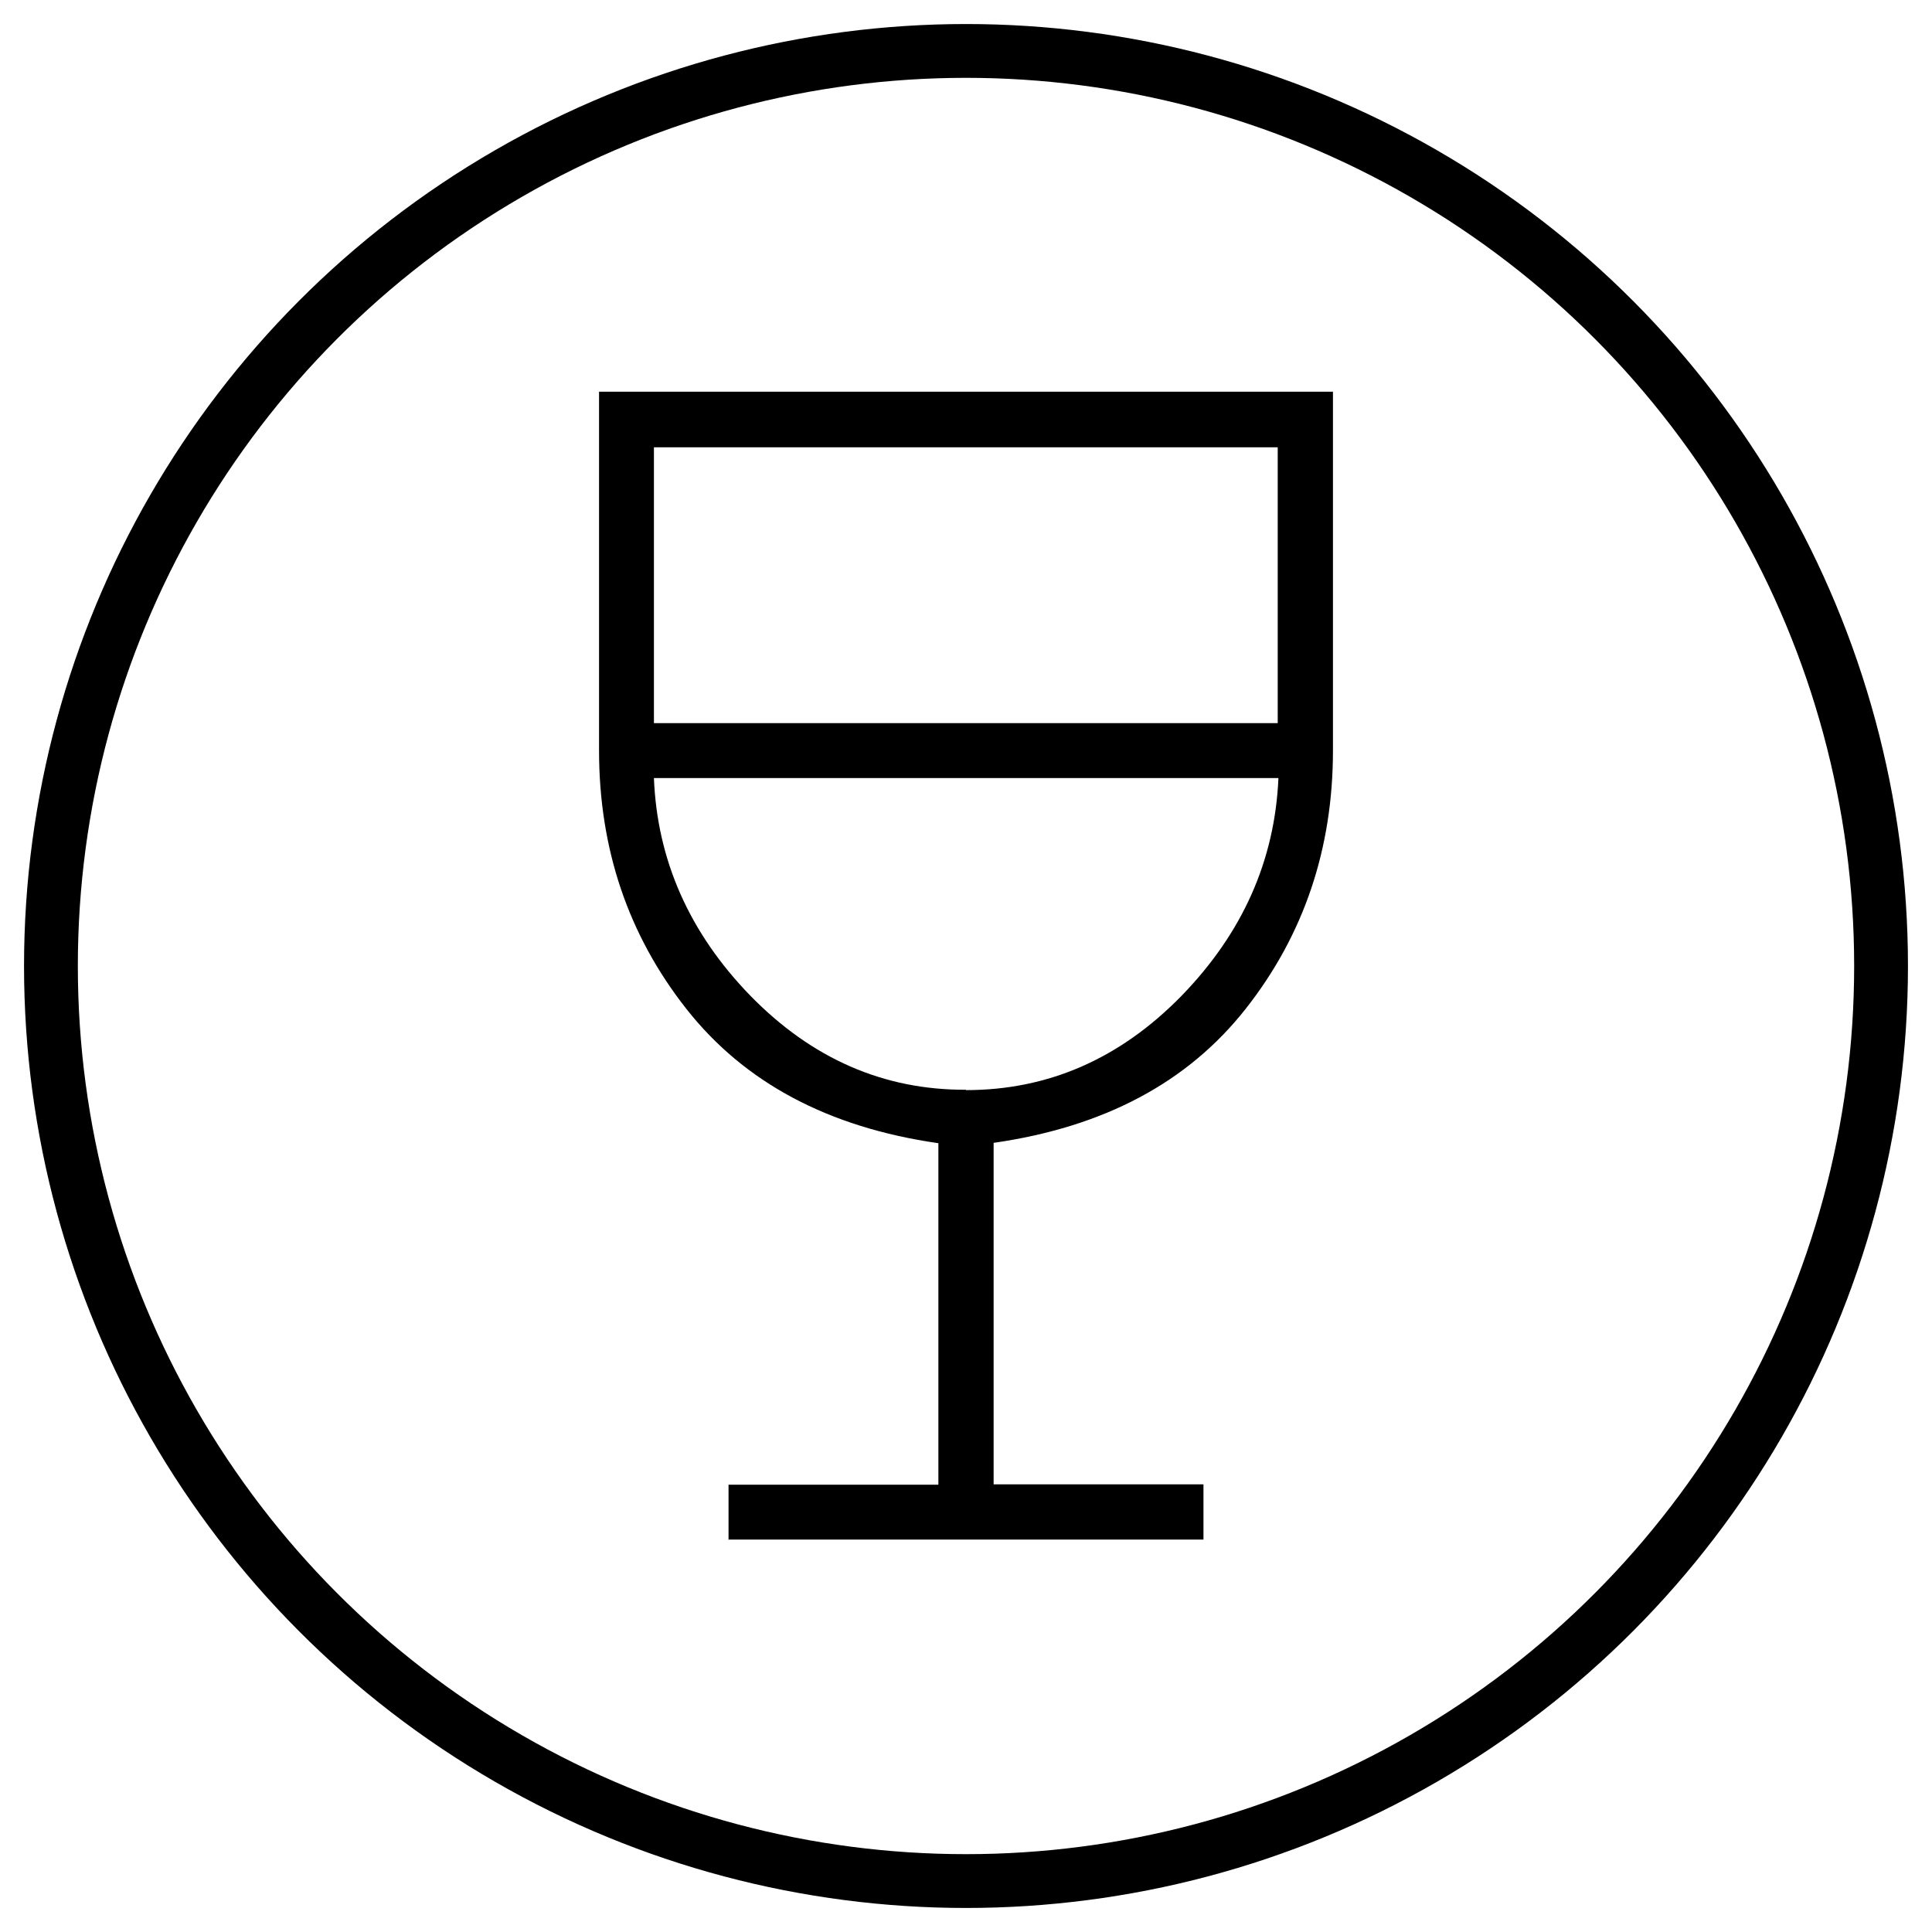
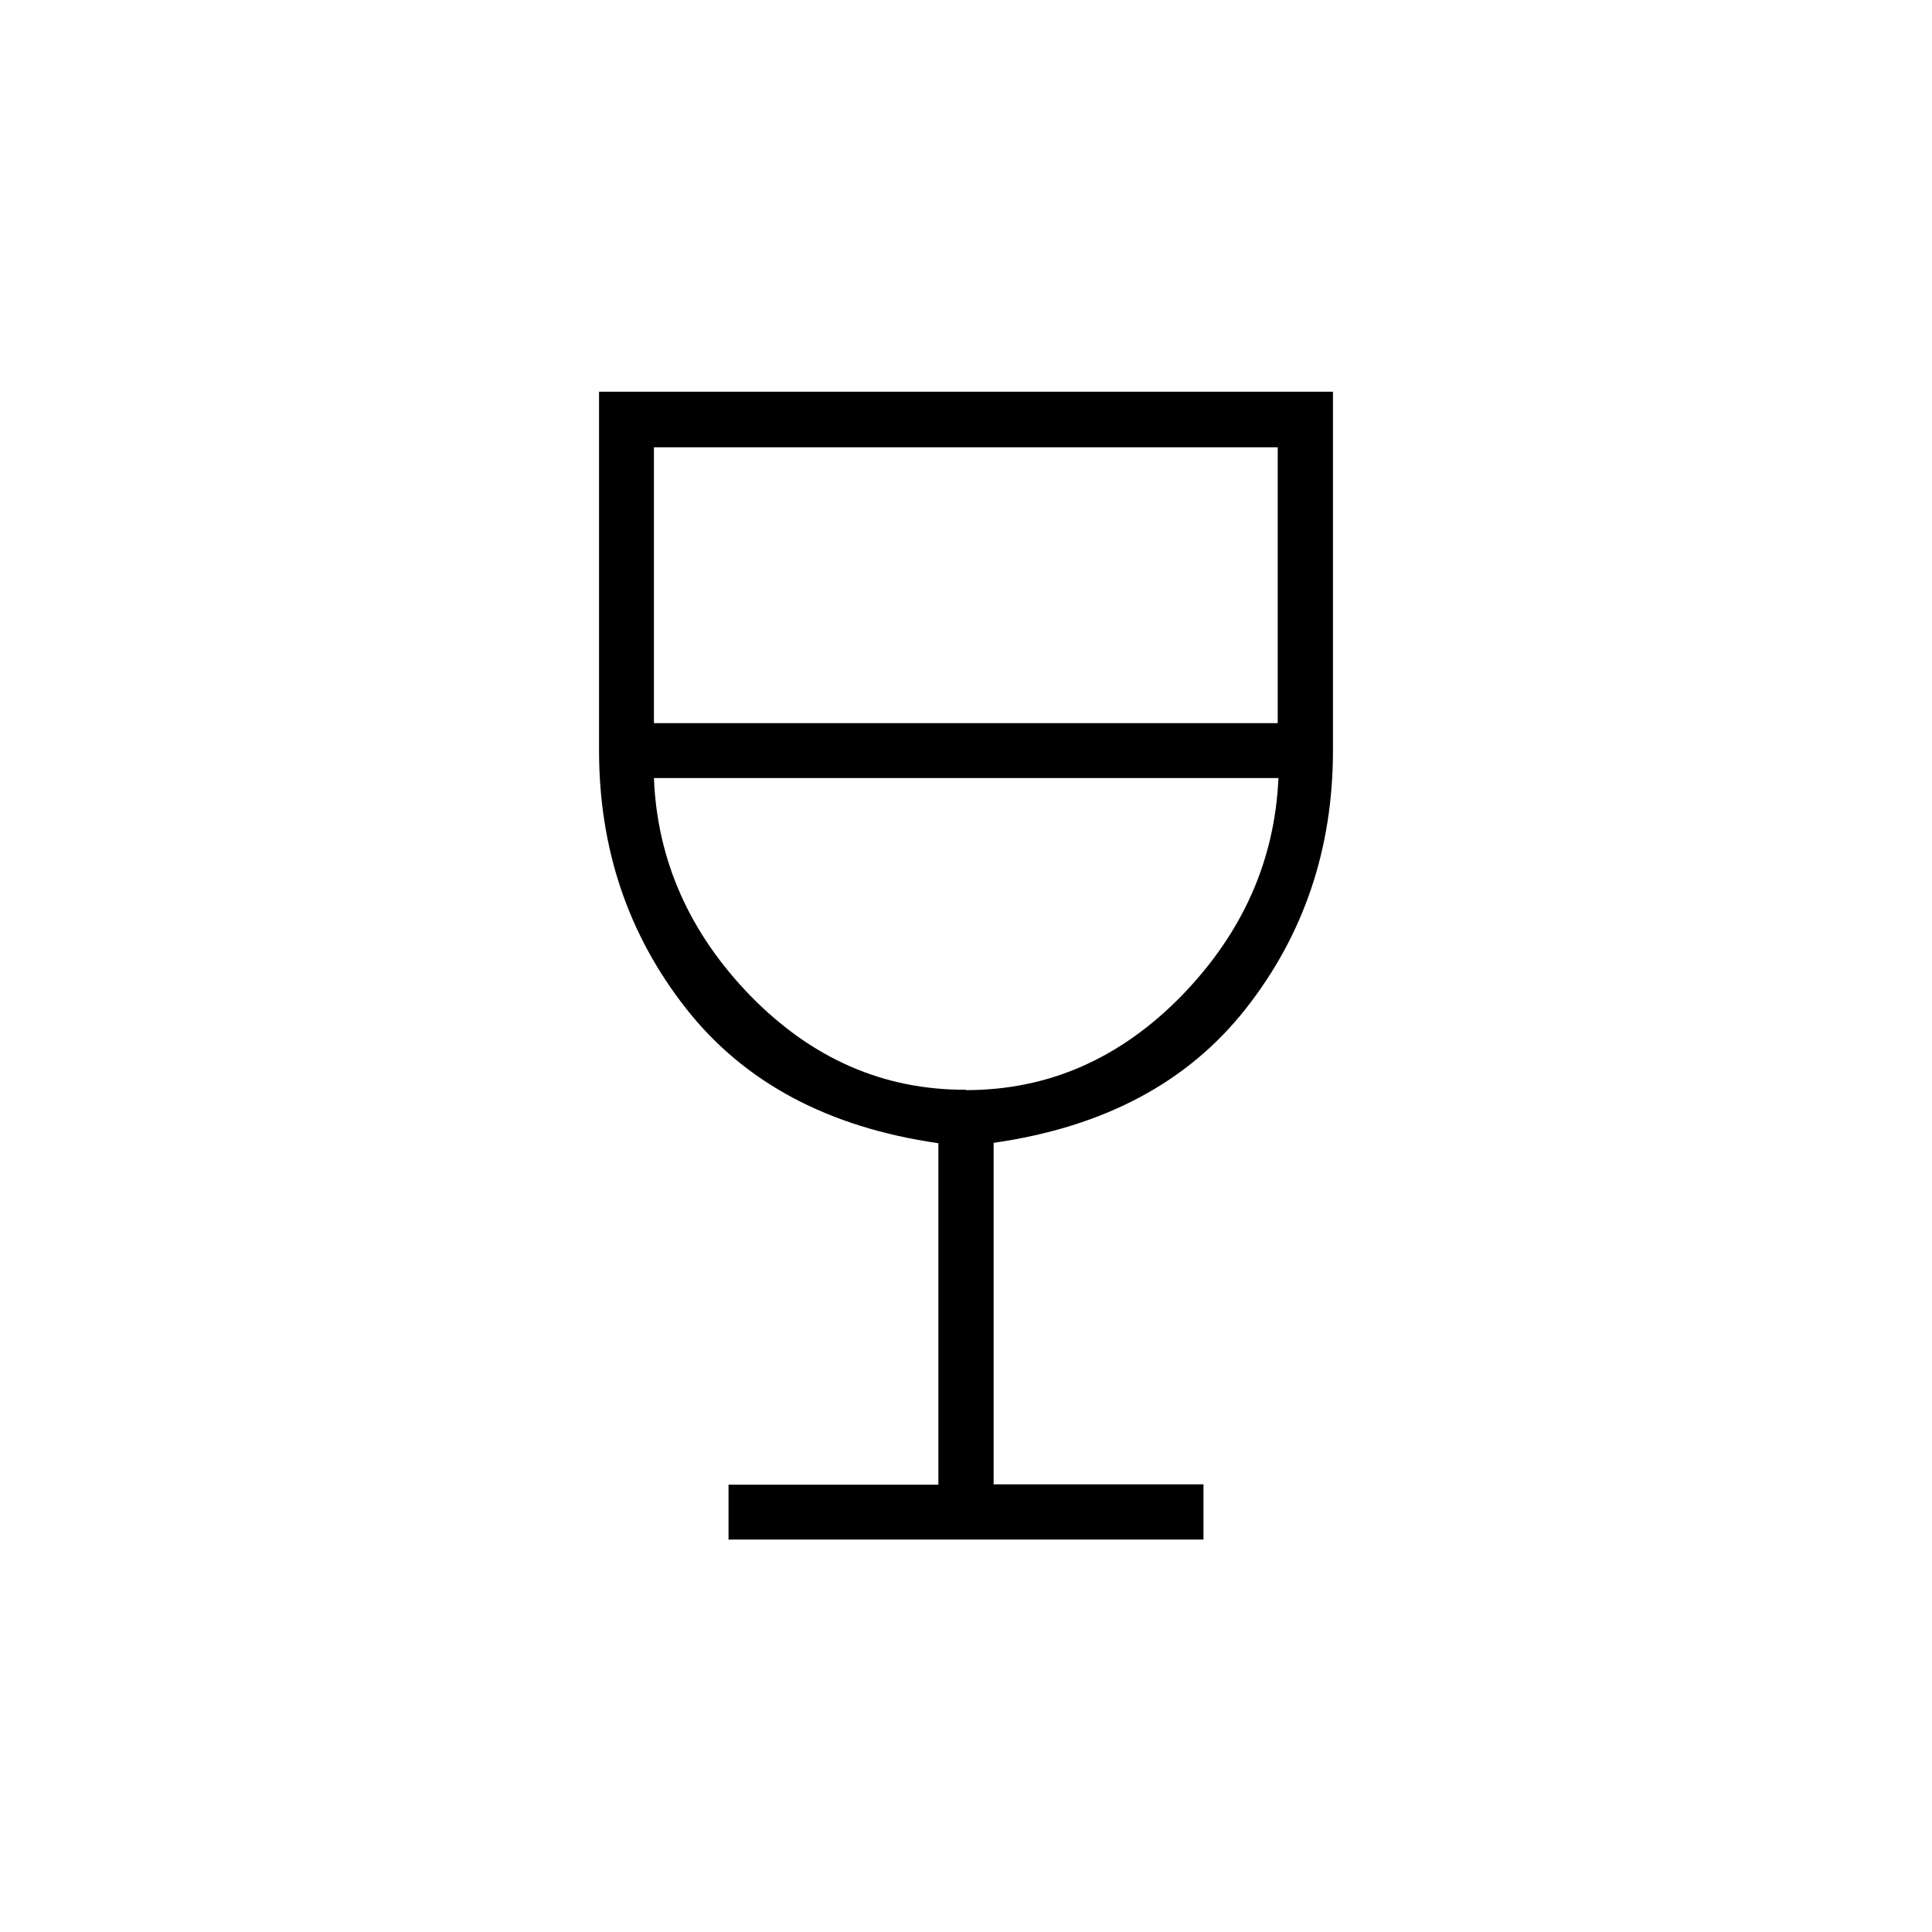
<svg xmlns="http://www.w3.org/2000/svg" id="Layer_1" version="1.1" viewBox="0 0 53.86 53.86">
  <defs>
    <style>
      .st0 {
        fill: none;
        stroke: #000;
        stroke-miterlimit: 10;
        stroke-width: 1.5px;
      }
    </style>
  </defs>
  <path d="M20.31,42.93v-1.54h5.85v-9.52c-3.07-.44-5.41-1.69-7.03-3.75-1.62-2.06-2.43-4.46-2.43-7.2v-10h20.46v10c0,2.74-.81,5.14-2.43,7.2-1.62,2.06-3.96,3.3-7.03,3.74v9.52h5.85v1.54h-13.23ZM26.93,30.39c2.3,0,4.3-.88,6.01-2.63,1.7-1.75,2.6-3.77,2.7-6.07h-17.41c.09,2.29.99,4.32,2.69,6.07,1.71,1.75,3.71,2.63,6.01,2.62ZM18.24,20.16h17.38v-7.69h-17.39s0,7.69,0,7.69Z" />
-   <circle class="st0" cx="26.93" cy="26.93" r="25.51" />
</svg>